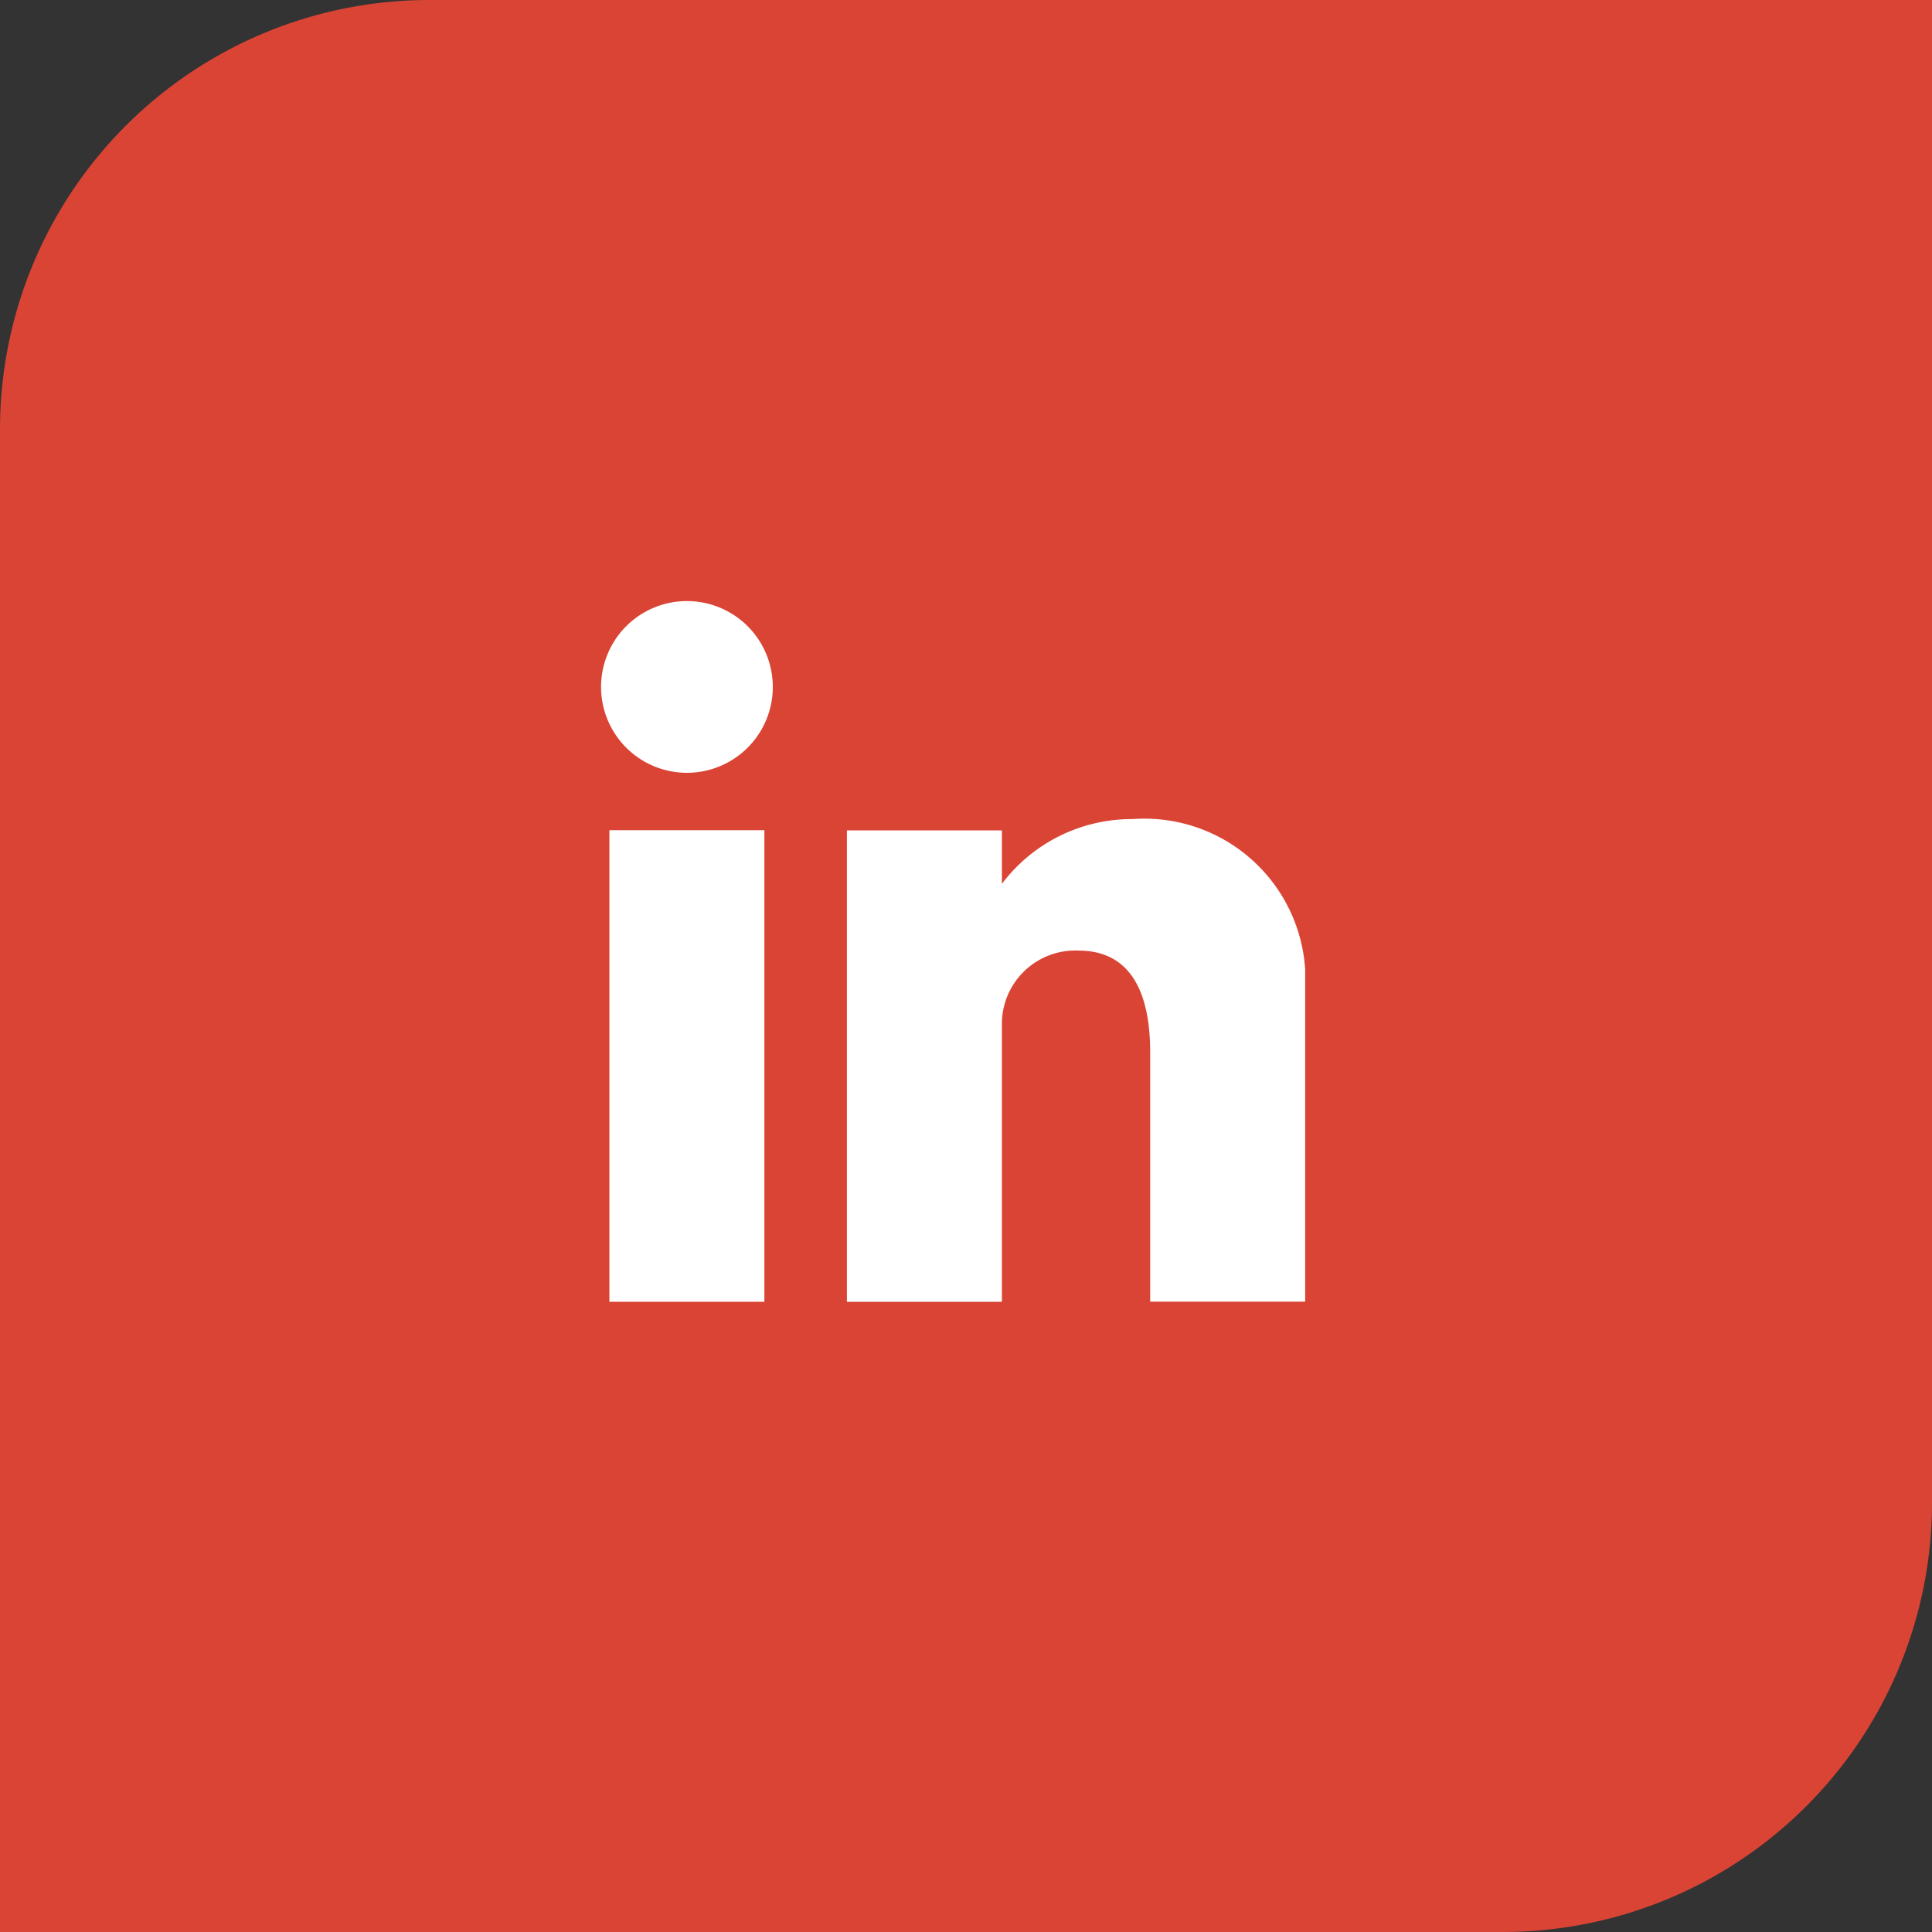
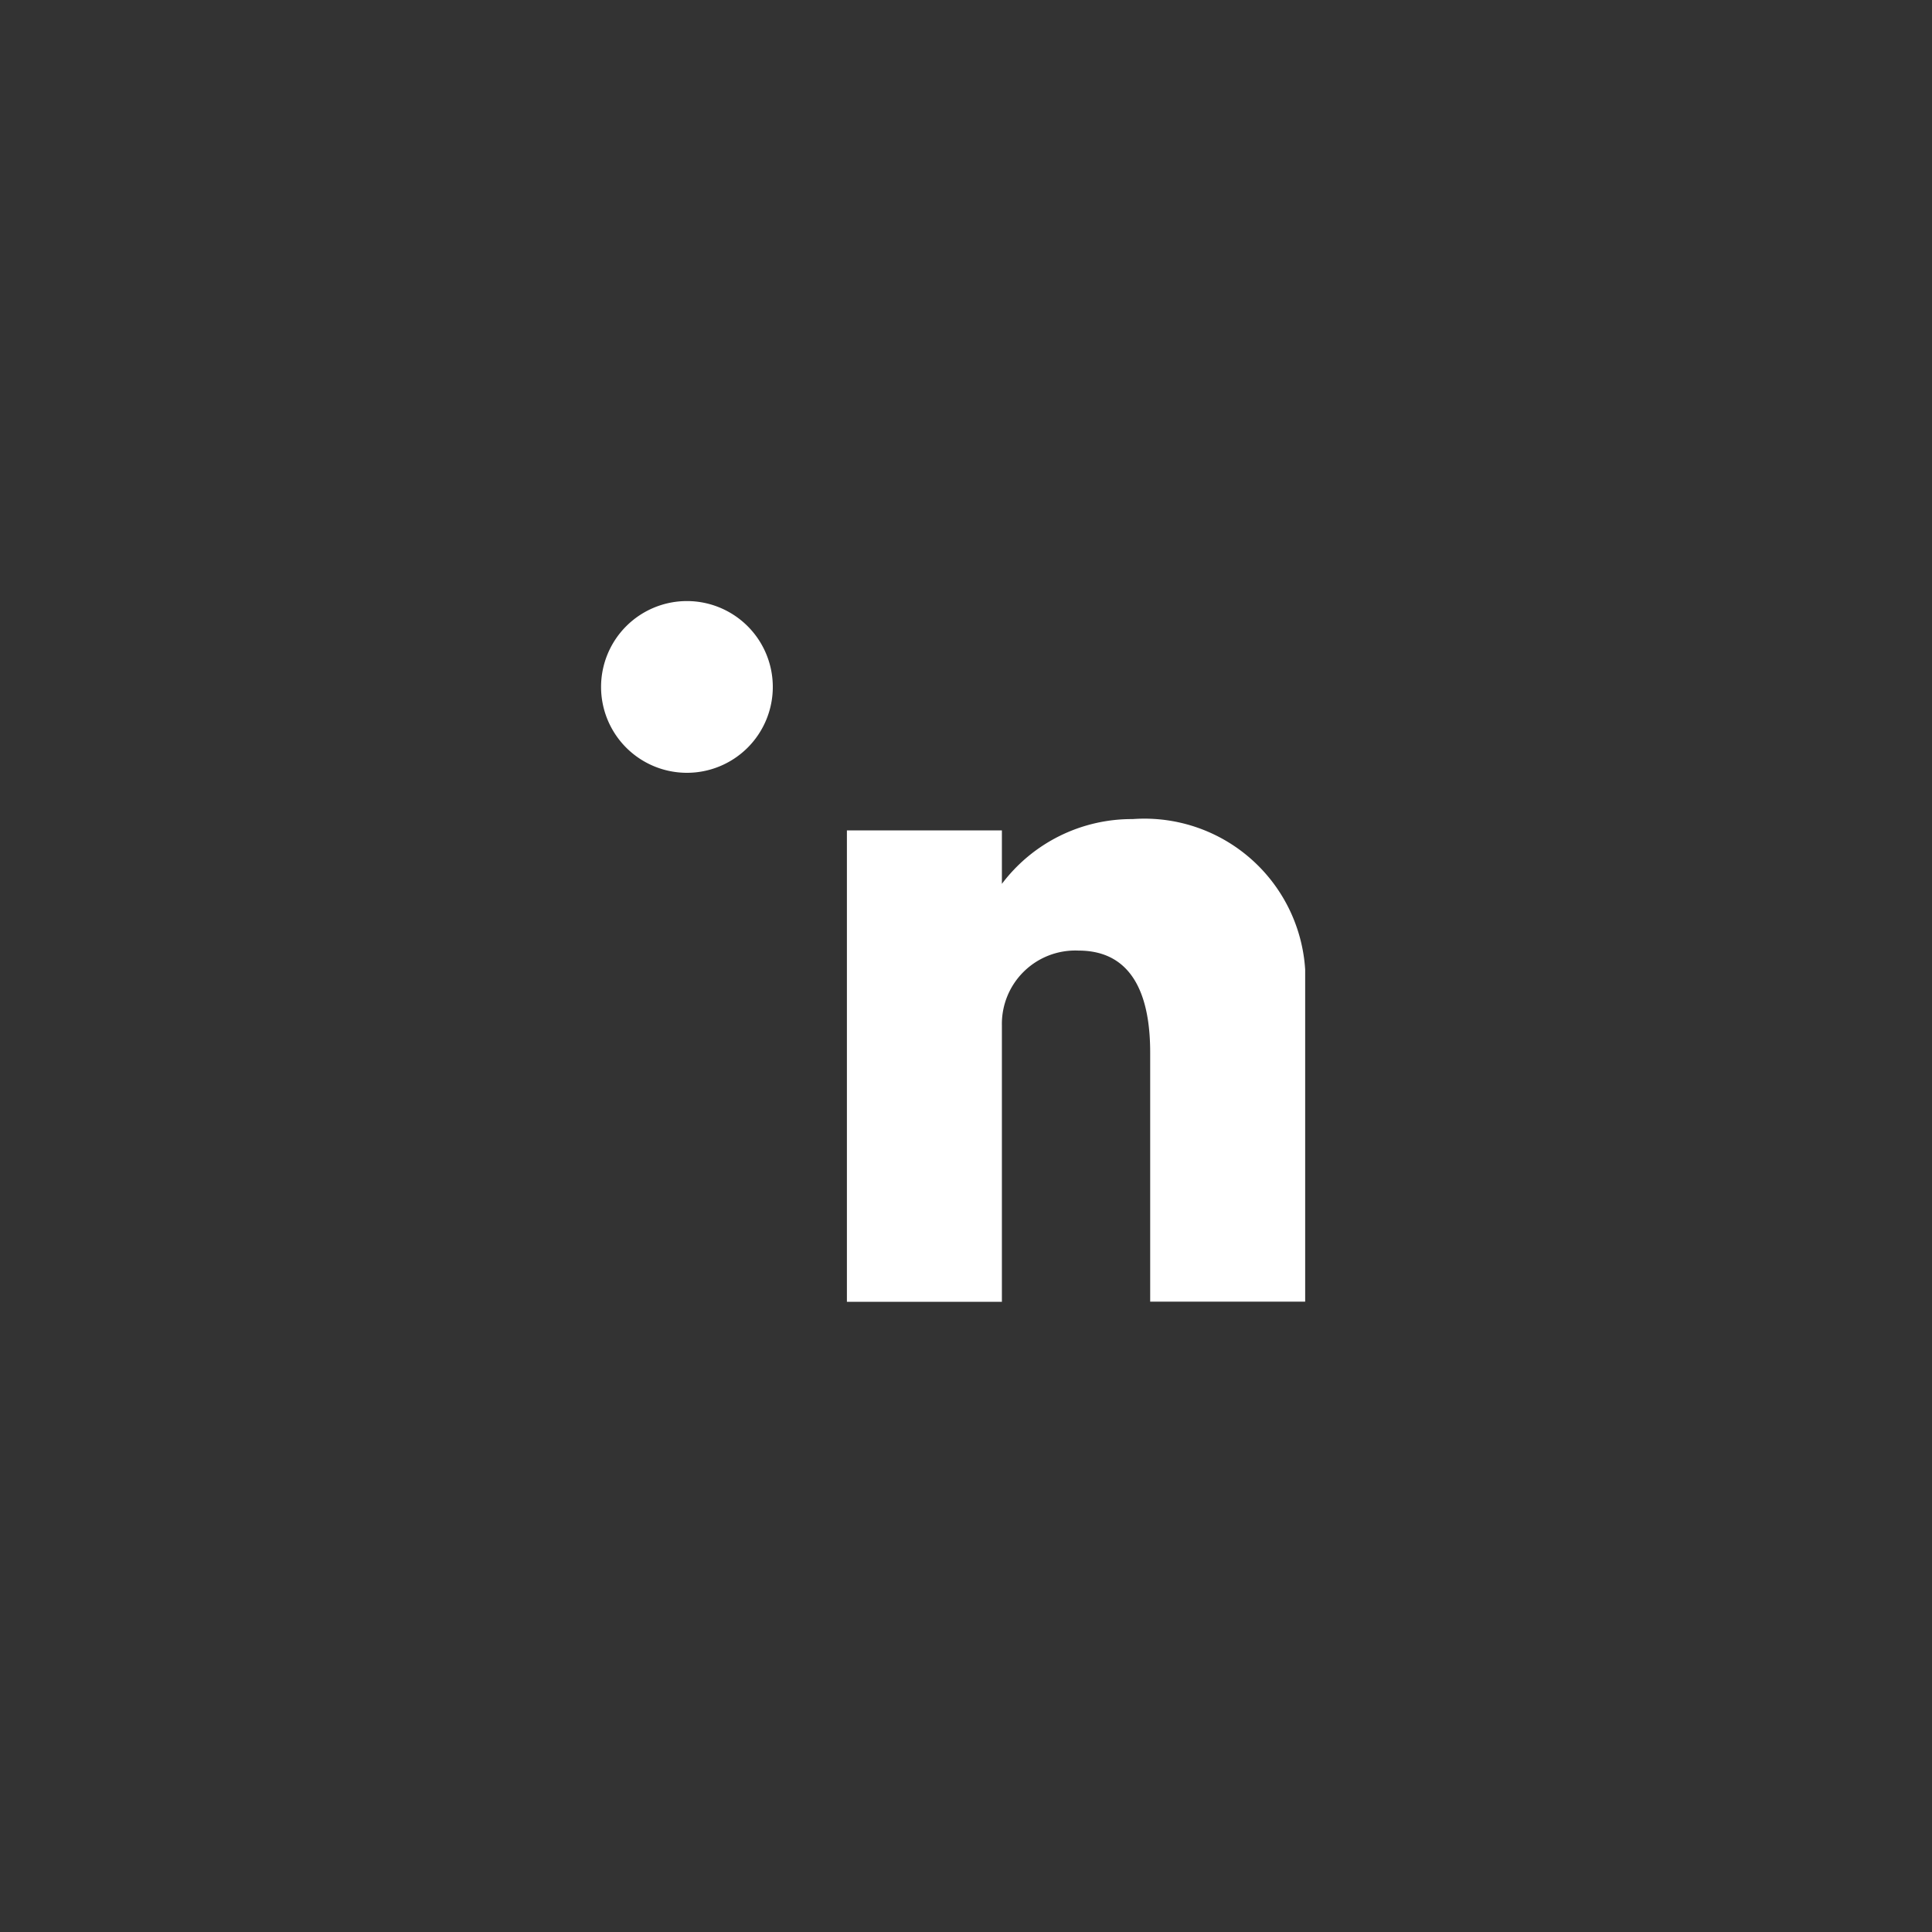
<svg xmlns="http://www.w3.org/2000/svg" width="45" height="45" viewBox="0 0 45 45">
  <rect x="0" y="0" width="45" height="45" fill="#333333" stroke="none" />
  <g id="Group_19269" data-name="Group 19269" transform="translate(-1561.742 -5808)">
-     <path id="Rectangle_3594" data-name="Rectangle 3594" d="M10,0H45a0,0,0,0,1,0,0V35A10,10,0,0,1,35,45H0a0,0,0,0,1,0,0V10A10,10,0,0,1,10,0Z" transform="translate(1561.742 5808)" fill="#da4435" />
    <g id="Group_2040" data-name="Group 2040" transform="translate(1575.742 5822)">
      <path id="Path_7704" data-name="Path 7704" d="M2,1.517a2,2,0,1,0,2,2,2,2,0,0,0-2-2" transform="translate(0 -1.517)" fill="#fff" />
-       <rect id="Rectangle_1849" data-name="Rectangle 1849" width="3.61" height="10.984" transform="translate(0.194 5.337)" fill="#fff" />
      <path id="Path_7705" data-name="Path 7705" d="M18.067,11.637a3.785,3.785,0,0,0-3.047,1.509V11.9H11.41V22.88h3.61V16.443A1.71,1.71,0,0,1,16.805,14.7c.738,0,1.669.359,1.669,2.377v5.8h3.61V15.143a3.751,3.751,0,0,0-4.017-3.506" transform="translate(-5.684 -6.559)" fill="#fff" />
    </g>
  </g>
</svg>